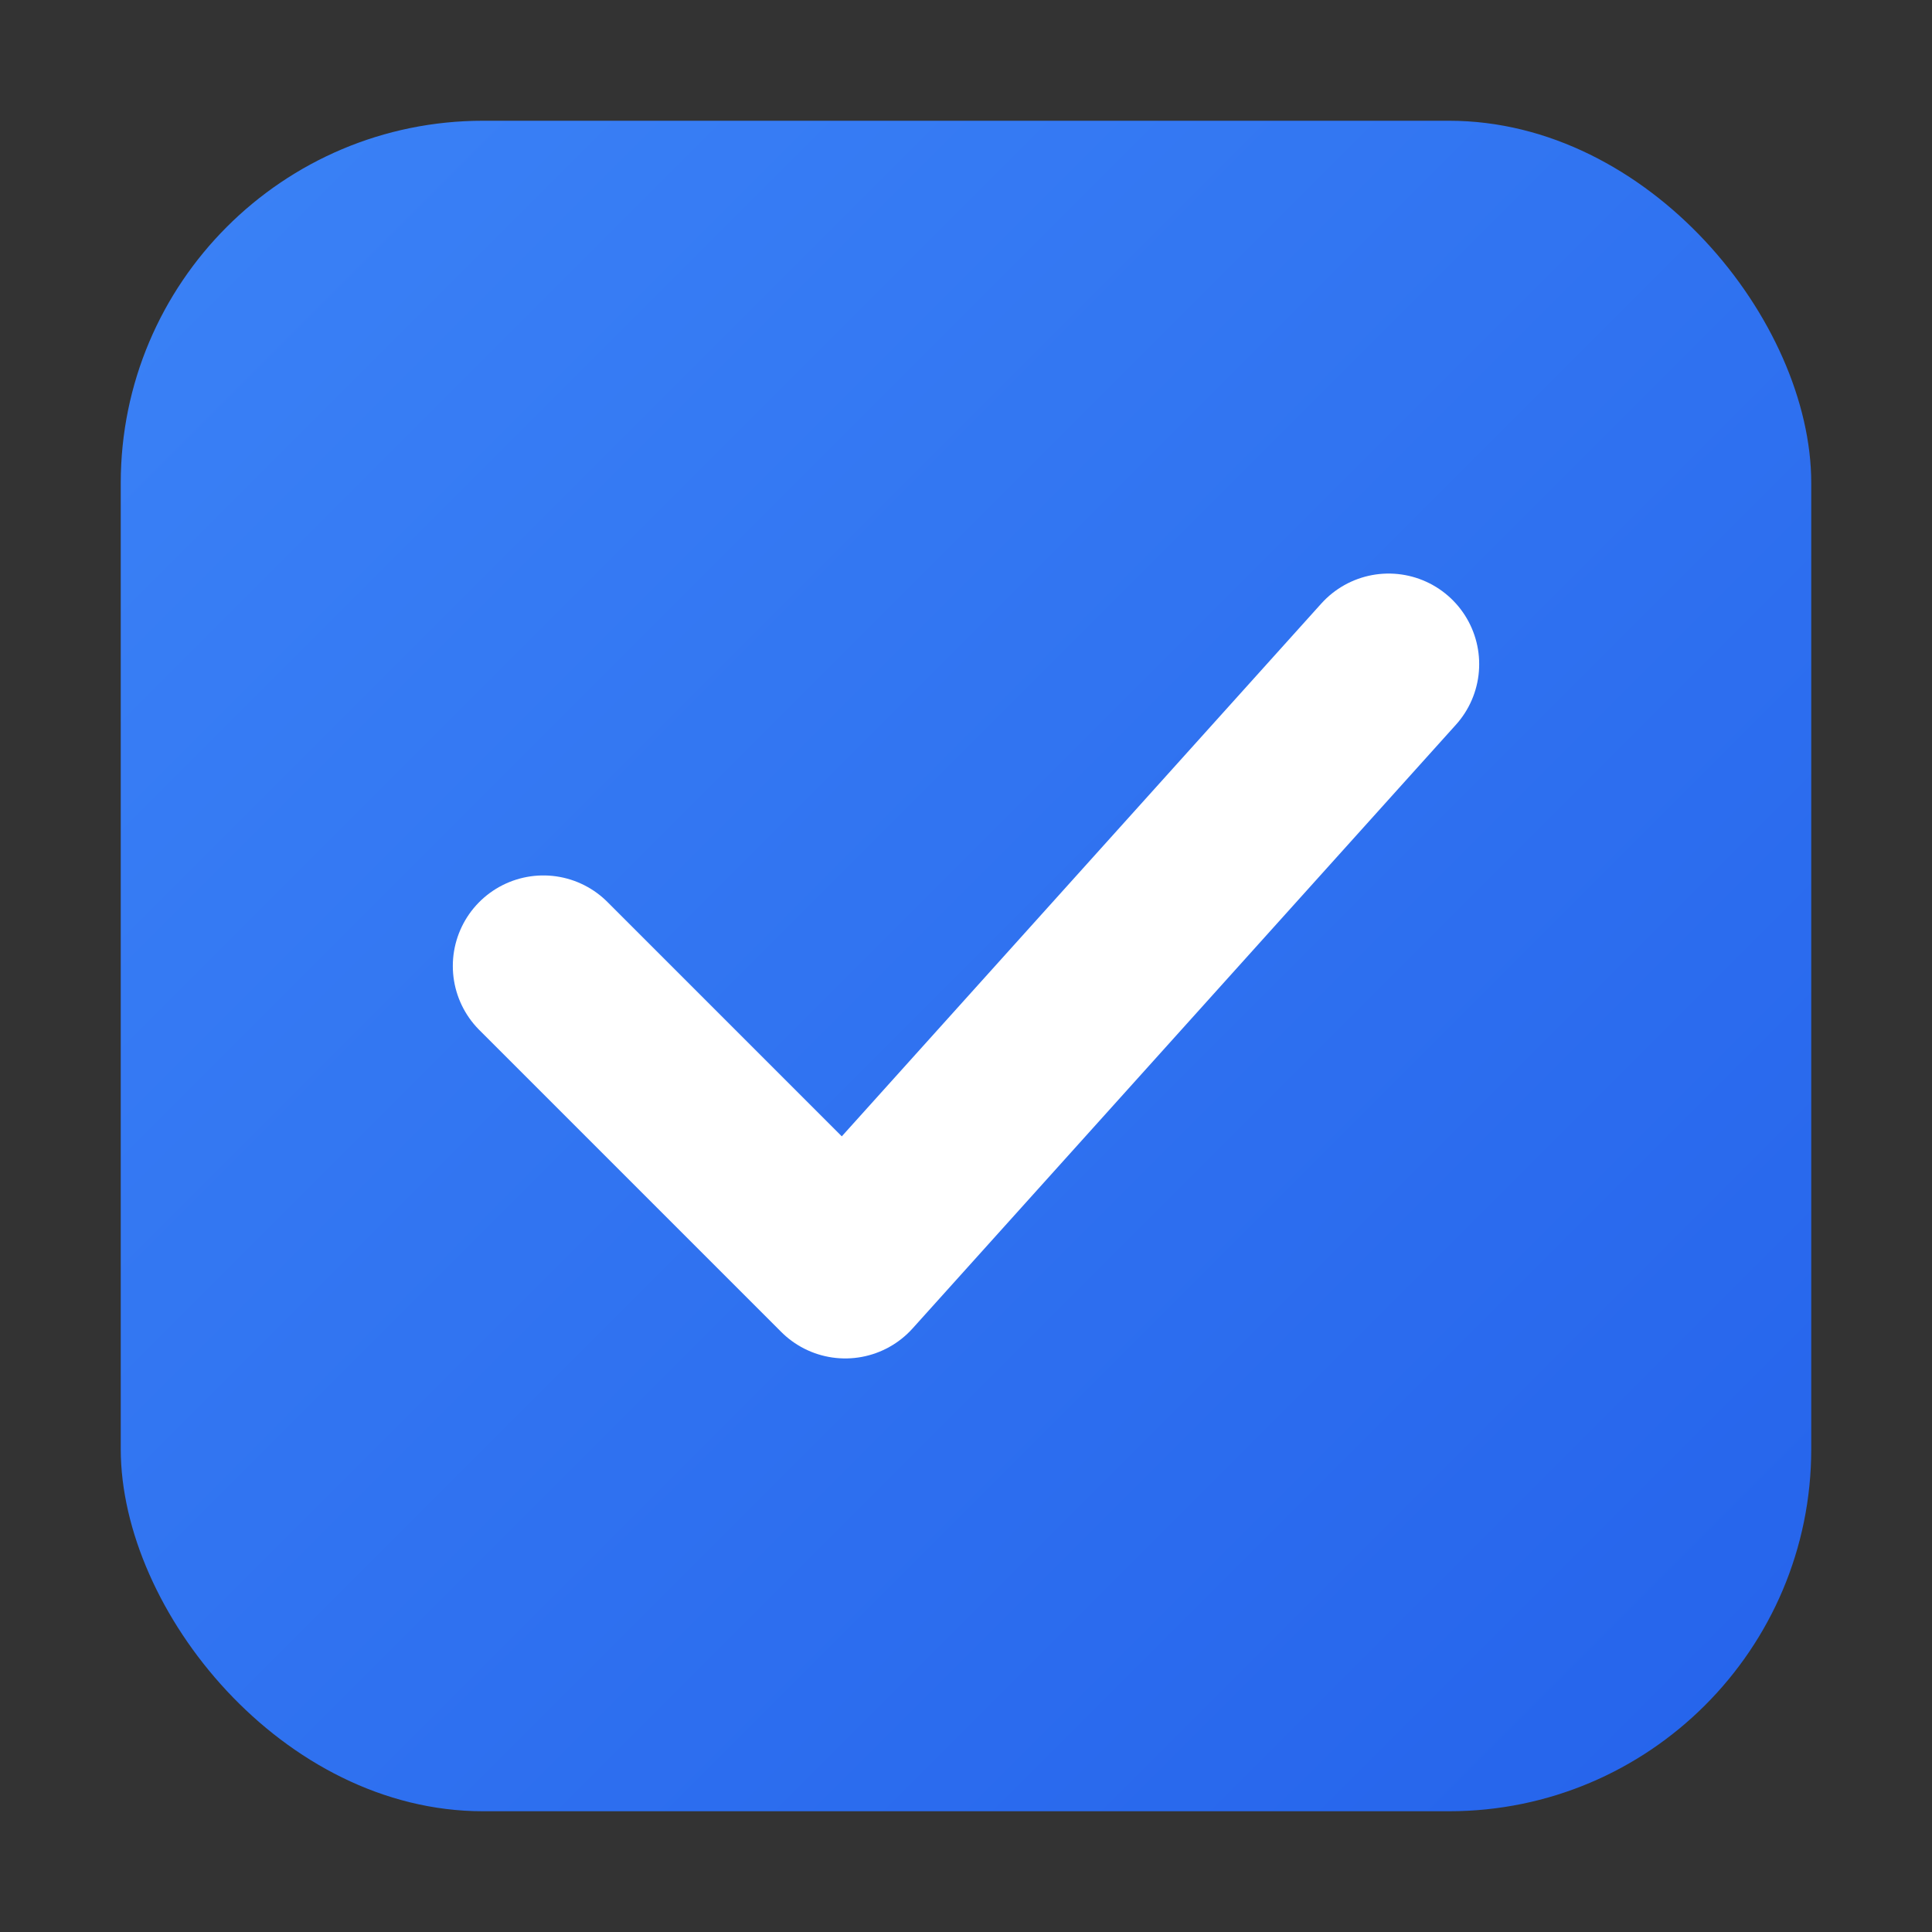
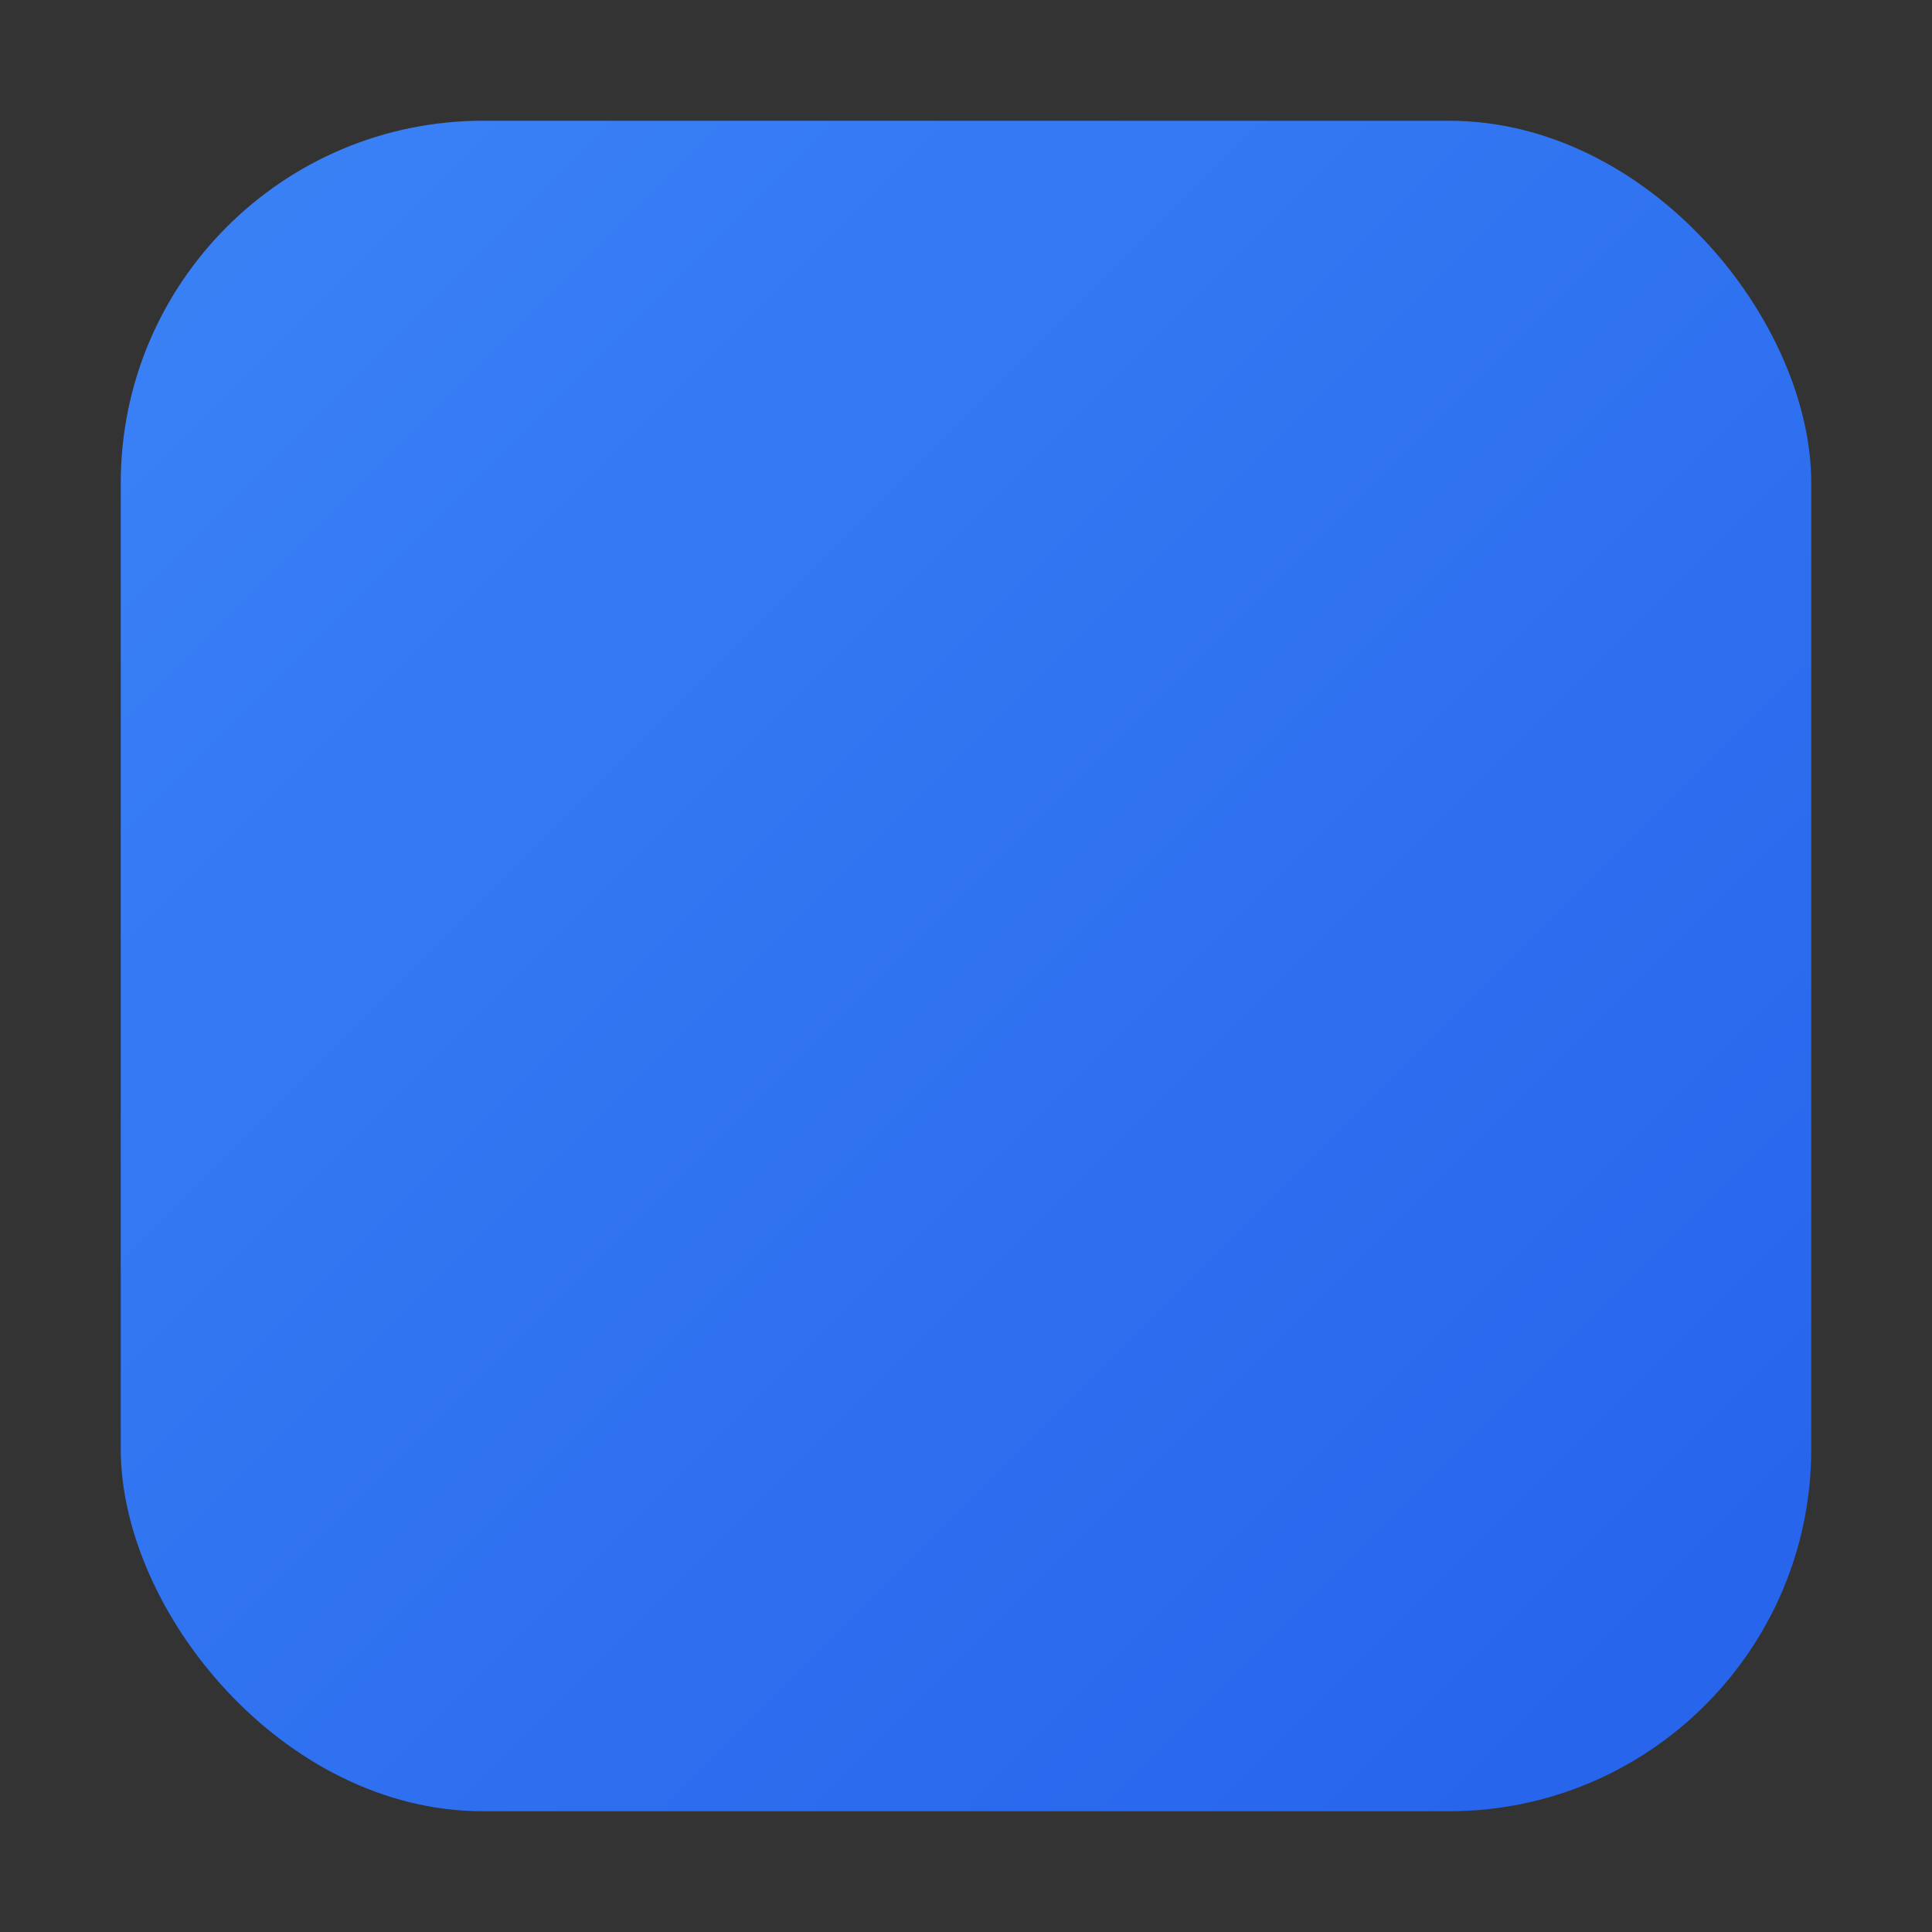
<svg xmlns="http://www.w3.org/2000/svg" viewBox="0 0 64 64">
  <rect x="0" y="0" width="64" height="64" fill="#333333" stroke="none" />
  <defs>
    <linearGradient id="grad2" x1="0%" y1="0%" x2="100%" y2="100%">
      <stop offset="0%" style="stop-color:#3b82f6;stop-opacity:1" />
      <stop offset="100%" style="stop-color:#2563eb;stop-opacity:1" />
    </linearGradient>
  </defs>
  <rect x="4" y="4" width="56" height="56" rx="12" fill="url(#grad2)" />
-   <path d="M 18 32 L 28 42 L 46 22" stroke="white" stroke-width="6" stroke-linecap="round" stroke-linejoin="round" fill="none" />
</svg>